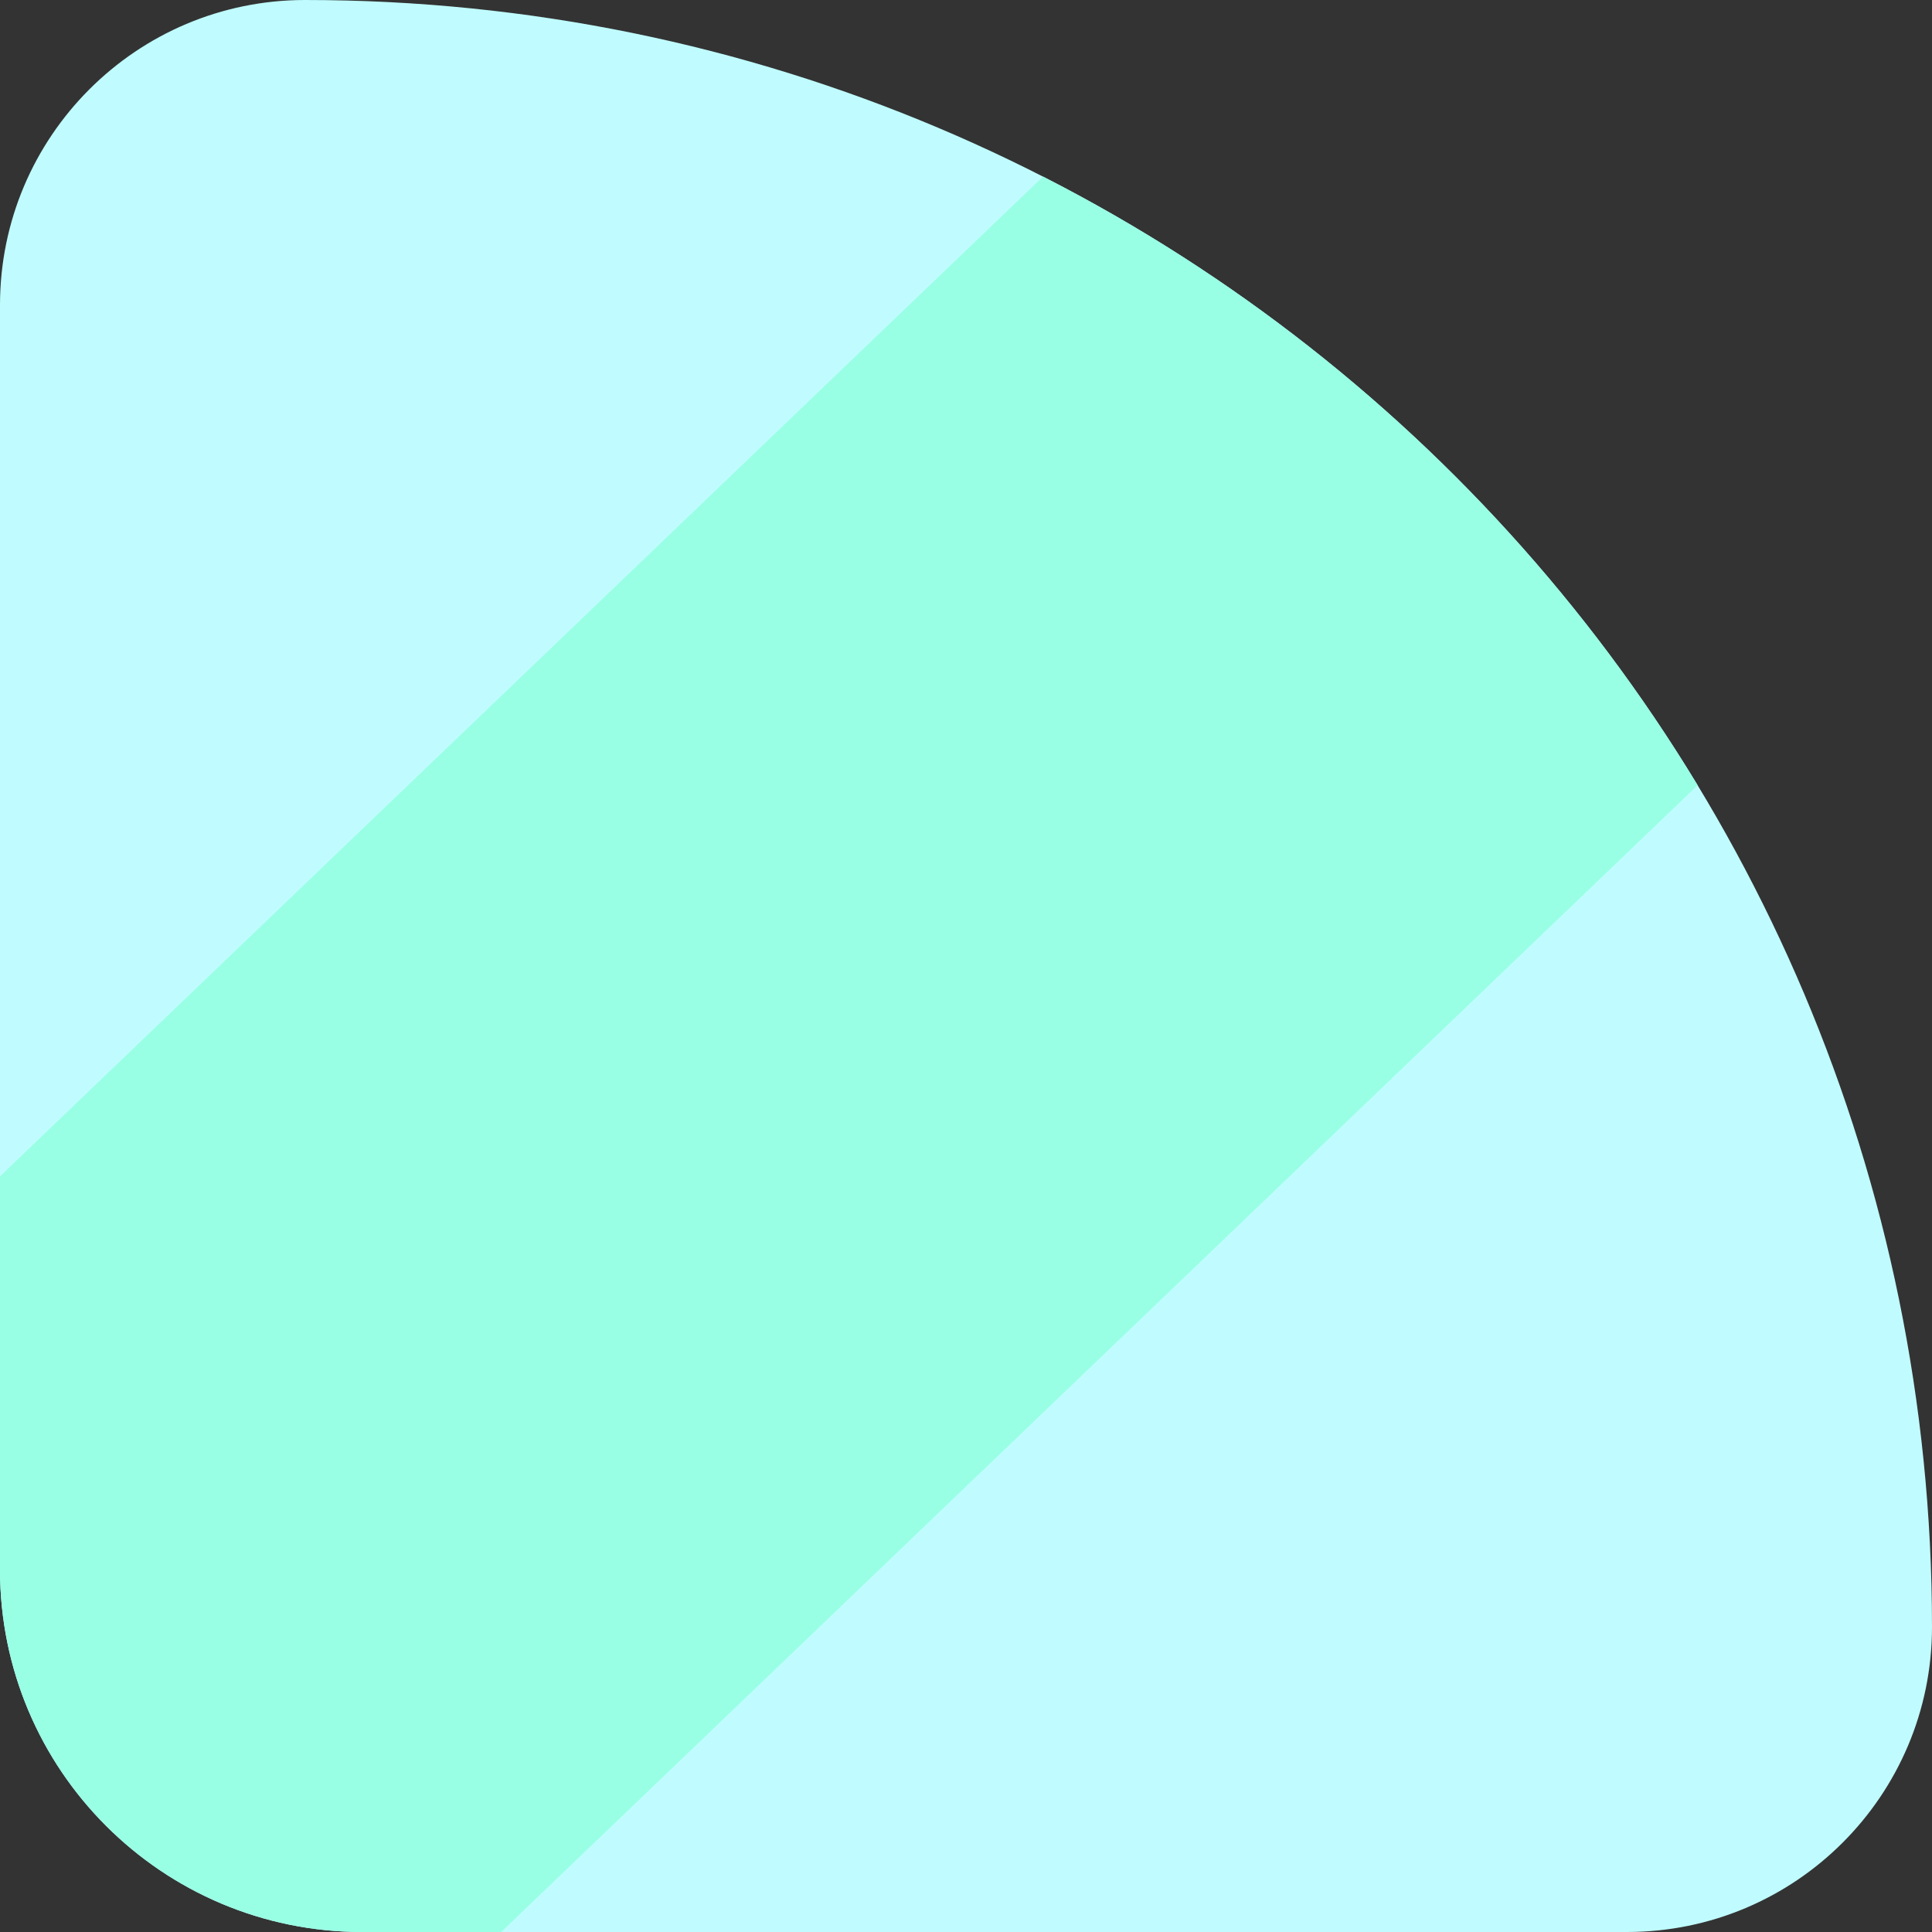
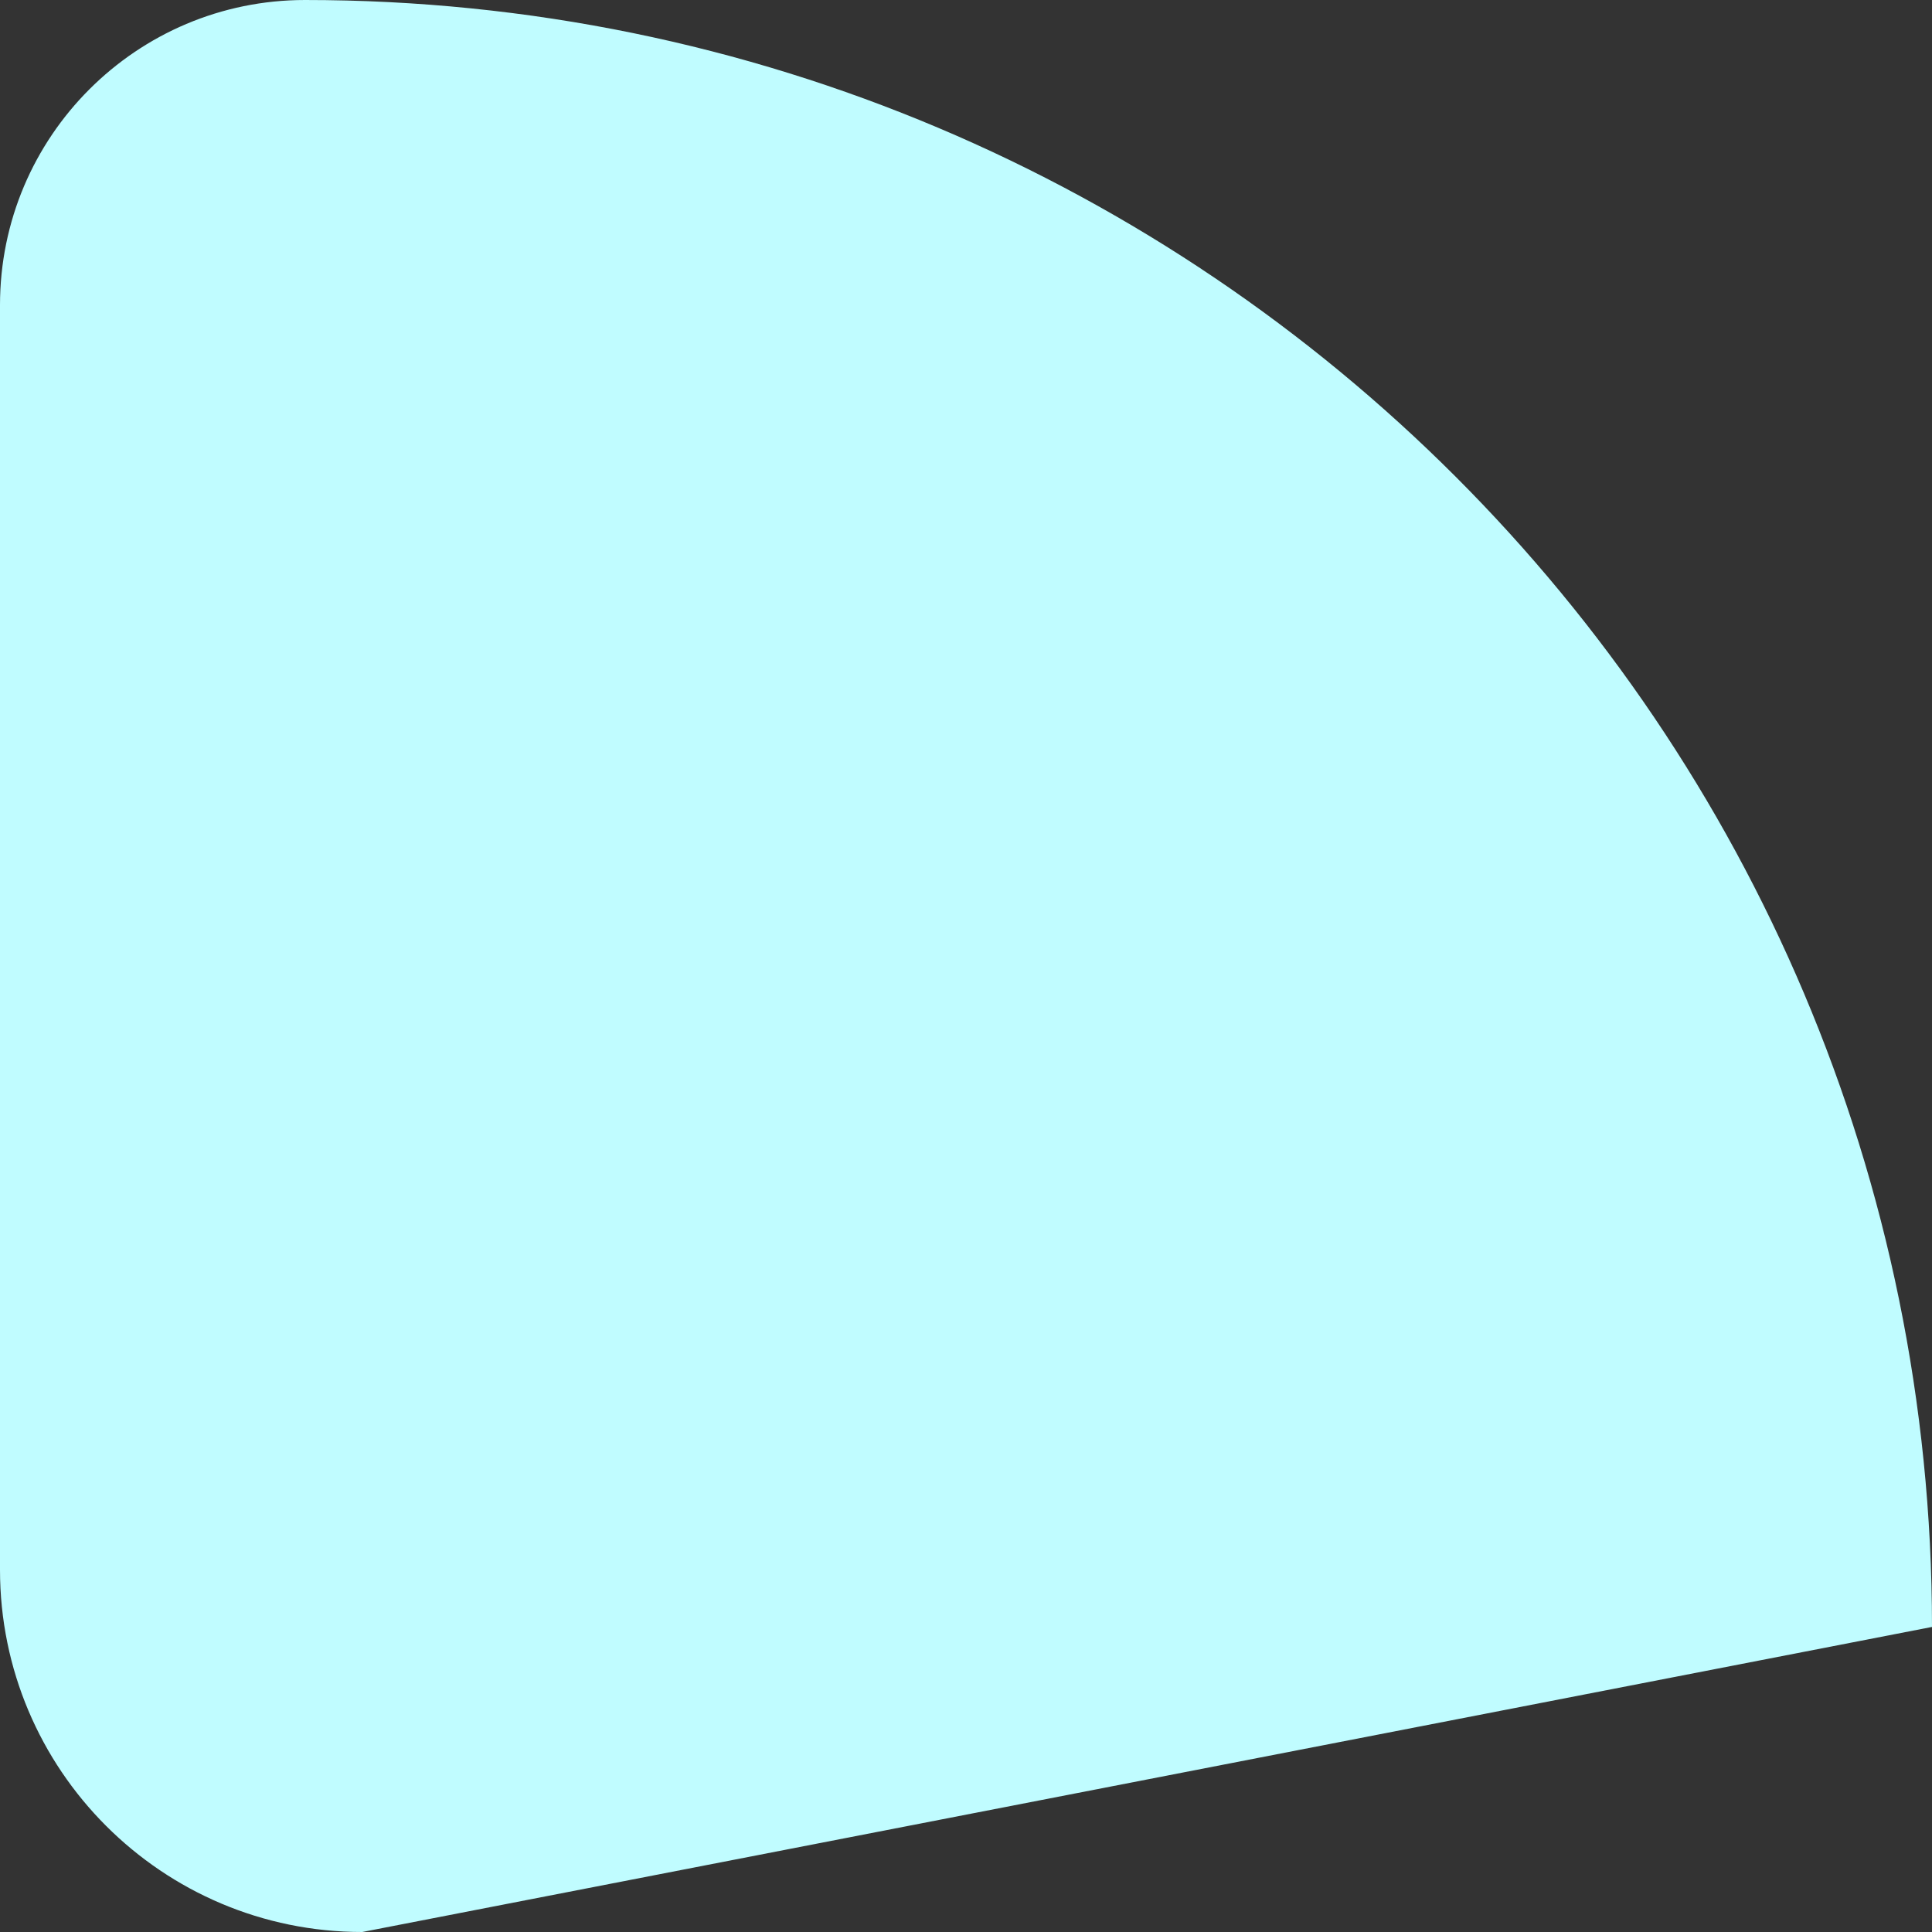
<svg xmlns="http://www.w3.org/2000/svg" width="128" height="128" viewBox="0 0 128 128" fill="none">
  <rect x="0" y="0" width="128" height="128" fill="#333333" stroke="none" />
  <g clip-path="url(#clip0_921_29522)">
-     <path d="M128 107.789C128 118.951 118.951 128 107.789 128L24 128C10.745 128 -3.1457e-05 117.255 -3.26157e-05 104L-3.99408e-05 20.21C-4.09166e-05 9.049 9.049 1.03991e-05 20.21 9.42326e-06C79.741 4.21894e-06 128 48.259 128 107.789Z" fill="#C0FCFF" />
-     <rect width="59.135" height="234.33" transform="matrix(0.702 0.712 -0.722 0.692 106.352 -24)" fill="#99FFE4" />
+     <path d="M128 107.789L24 128C10.745 128 -3.1457e-05 117.255 -3.26157e-05 104L-3.99408e-05 20.21C-4.09166e-05 9.049 9.049 1.03991e-05 20.21 9.42326e-06C79.741 4.21894e-06 128 48.259 128 107.789Z" fill="#C0FCFF" />
  </g>
  <defs>
    <clipPath id="clip0_921_29522">
      <path d="M0 20.21C0 9.049 9.049 0 20.21 0C79.741 0 128 48.259 128 107.789C128 118.951 118.951 128 107.789 128H24C10.745 128 0 117.255 0 104V20.21Z" fill="white" />
    </clipPath>
  </defs>
</svg>